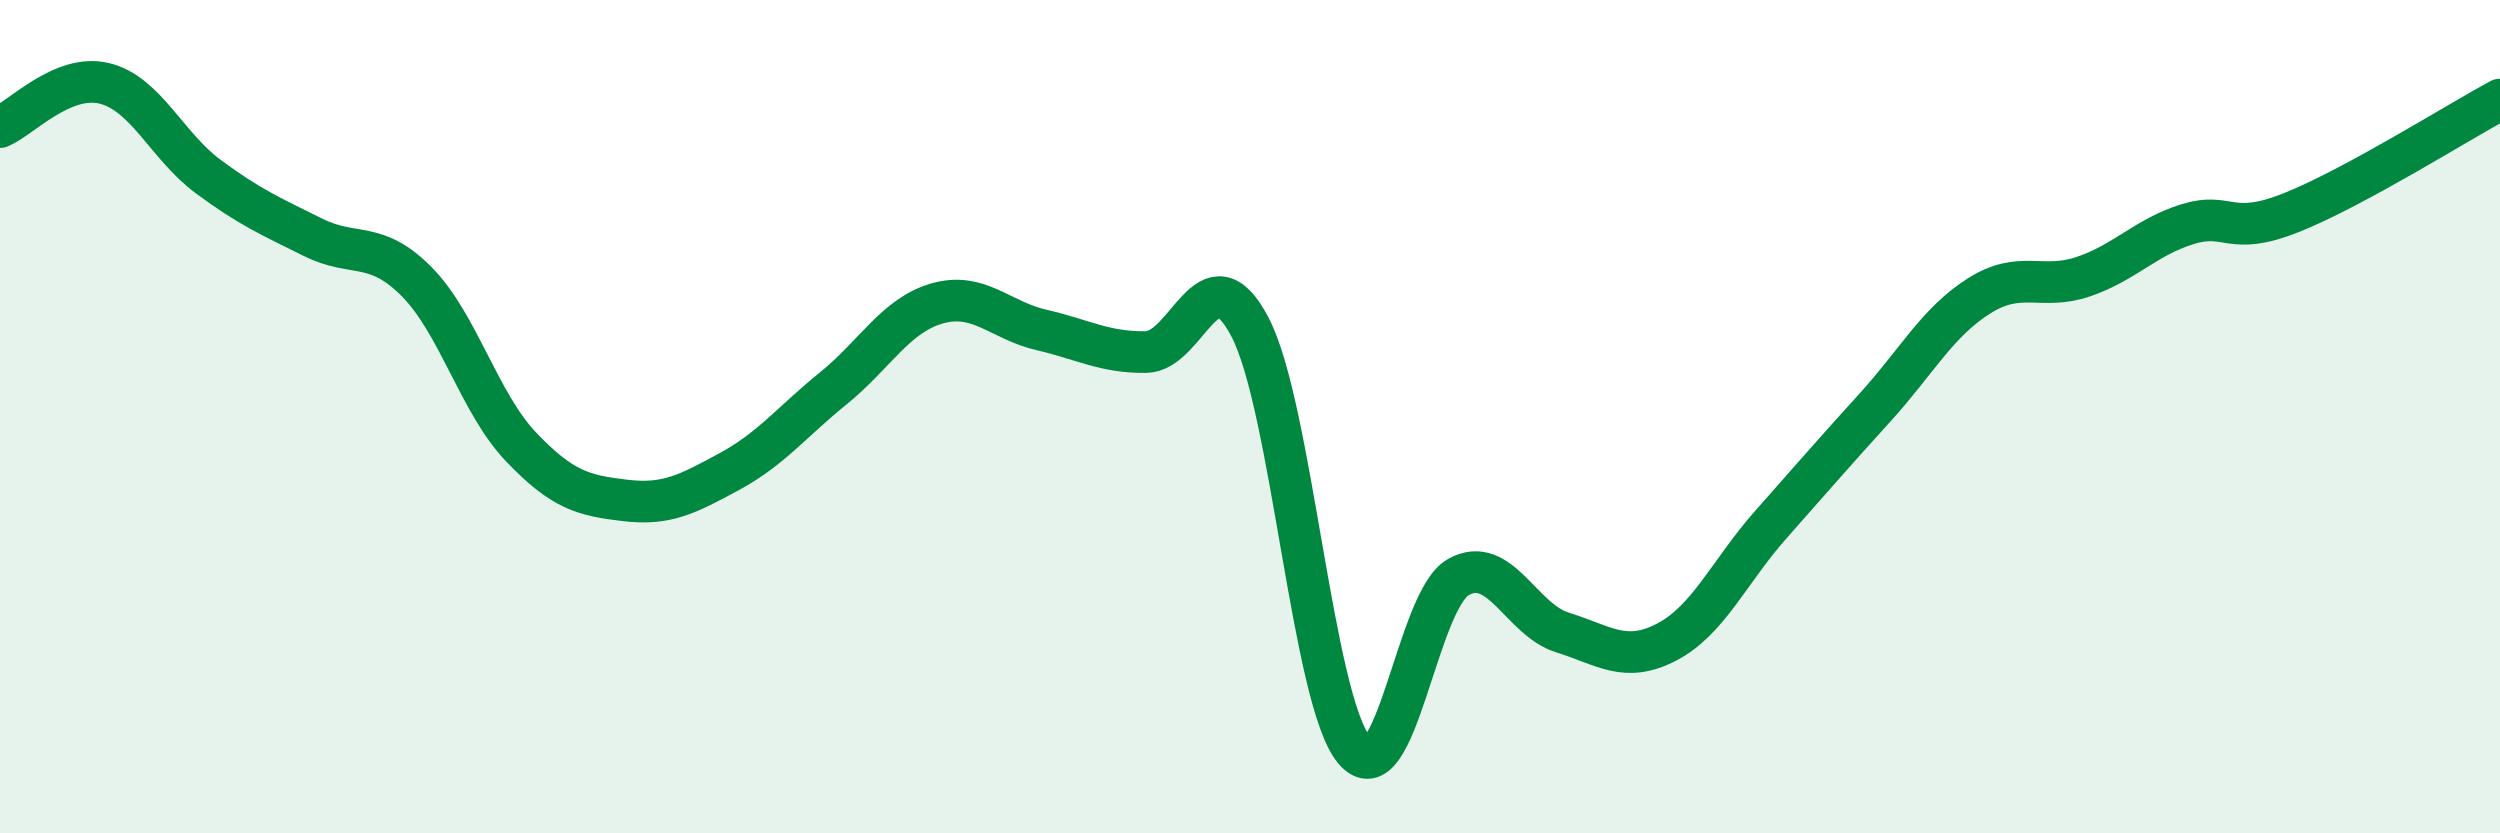
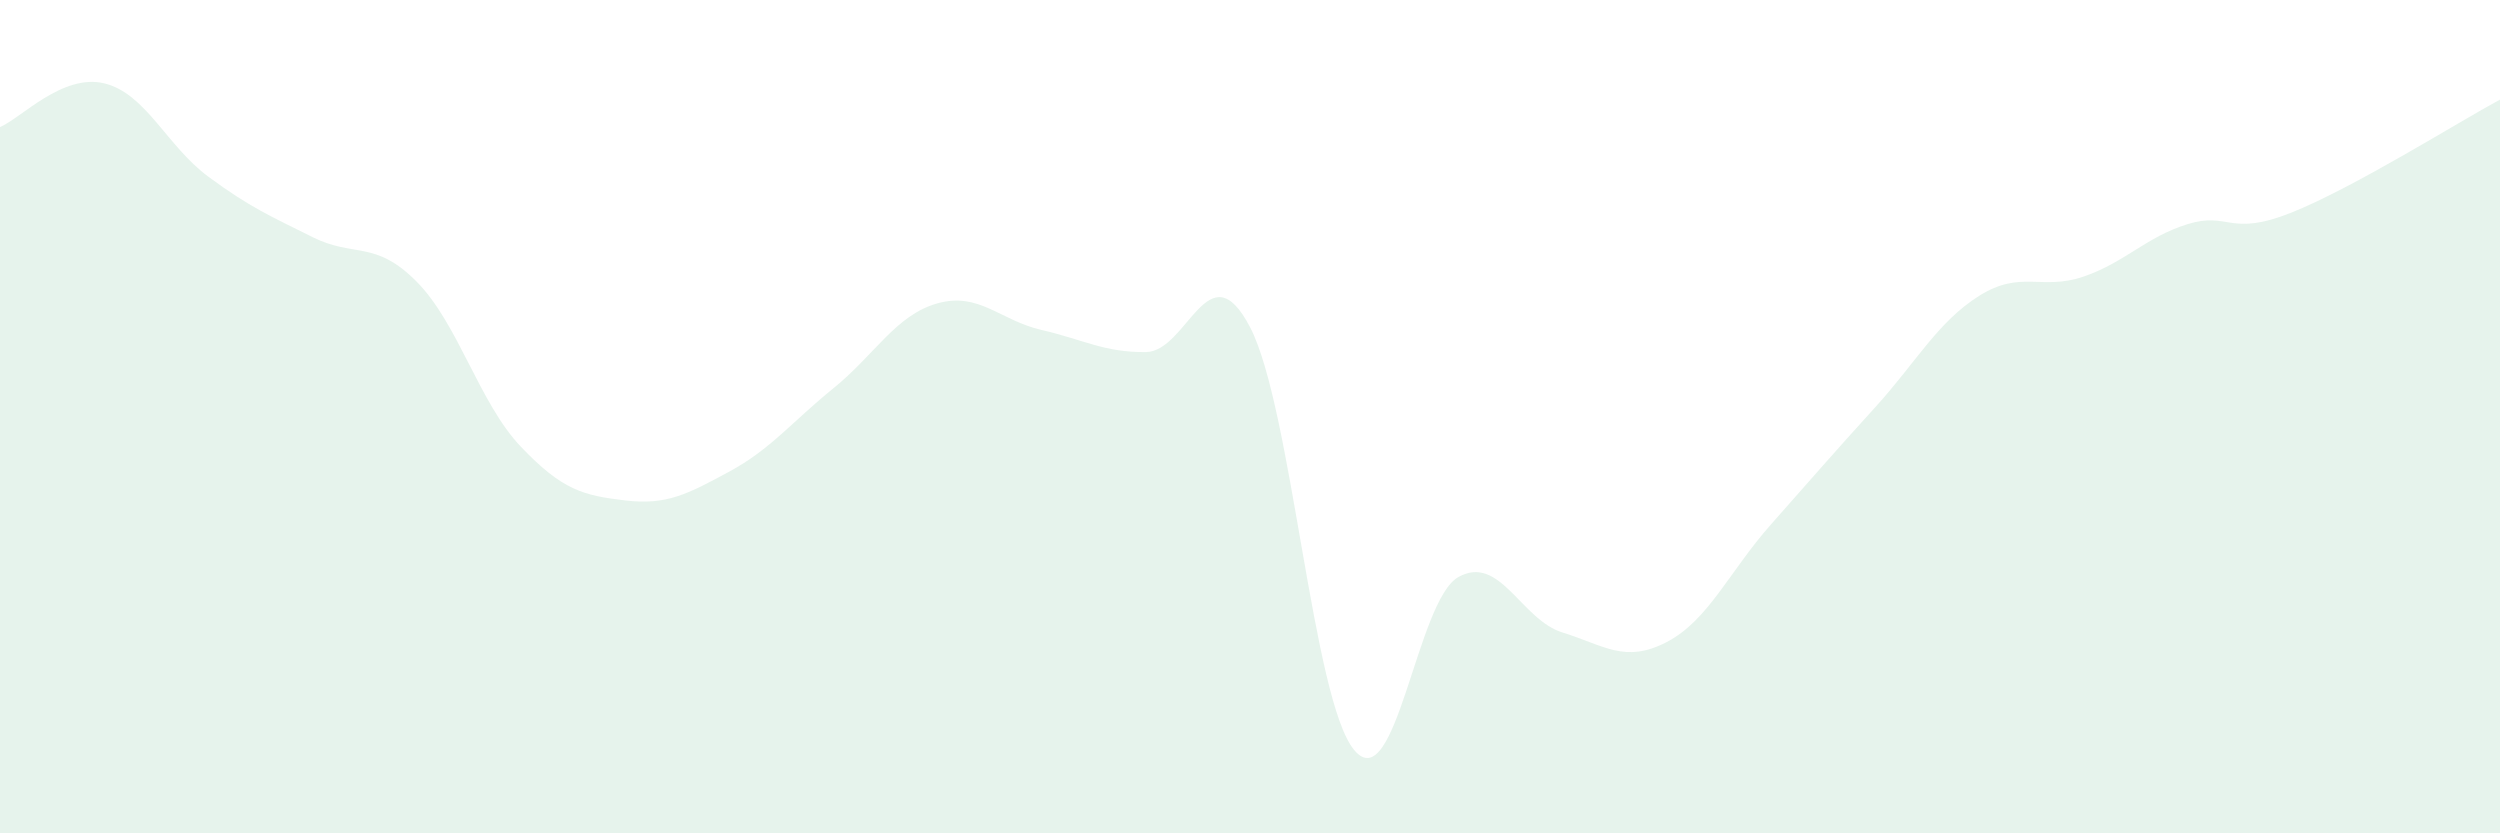
<svg xmlns="http://www.w3.org/2000/svg" width="60" height="20" viewBox="0 0 60 20">
  <path d="M 0,3.05 C 0.5,2.84 1.5,1.76 2.5,2 C 3.5,2.24 4,3.5 5,4.24 C 6,4.98 6.5,5.19 7.5,5.69 C 8.5,6.19 9,5.75 10,6.76 C 11,7.77 11.5,9.67 12.5,10.72 C 13.5,11.77 14,11.89 15,12.01 C 16,12.13 16.5,11.86 17.5,11.32 C 18.5,10.78 19,10.13 20,9.32 C 21,8.51 21.5,7.56 22.5,7.28 C 23.5,7 24,7.69 25,7.92 C 26,8.15 26.5,8.46 27.5,8.45 C 28.5,8.44 29,5.94 30,7.85 C 31,9.76 31.5,16.8 32.5,18 C 33.5,19.2 34,14.41 35,13.85 C 36,13.29 36.5,14.87 37.5,15.18 C 38.5,15.49 39,15.93 40,15.41 C 41,14.89 41.5,13.72 42.5,12.59 C 43.5,11.46 44,10.88 45,9.78 C 46,8.68 46.5,7.73 47.5,7.1 C 48.5,6.47 49,6.98 50,6.64 C 51,6.3 51.5,5.69 52.5,5.38 C 53.5,5.07 53.5,5.7 55,5.1 C 56.5,4.5 59,2.93 60,2.39L60 20L0 20Z" fill="#008740" opacity="0.1" stroke-linecap="round" stroke-linejoin="round" />
-   <path d="M 0,3.05 C 0.5,2.84 1.5,1.76 2.5,2 C 3.5,2.24 4,3.5 5,4.24 C 6,4.98 6.5,5.19 7.5,5.69 C 8.5,6.19 9,5.75 10,6.76 C 11,7.77 11.5,9.67 12.5,10.72 C 13.5,11.77 14,11.89 15,12.01 C 16,12.13 16.5,11.86 17.5,11.32 C 18.5,10.78 19,10.13 20,9.32 C 21,8.51 21.5,7.56 22.5,7.28 C 23.5,7 24,7.69 25,7.92 C 26,8.15 26.5,8.46 27.5,8.45 C 28.5,8.44 29,5.94 30,7.85 C 31,9.76 31.5,16.8 32.5,18 C 33.5,19.2 34,14.41 35,13.85 C 36,13.29 36.5,14.87 37.5,15.18 C 38.5,15.49 39,15.93 40,15.41 C 41,14.89 41.5,13.72 42.5,12.59 C 43.5,11.46 44,10.88 45,9.78 C 46,8.68 46.5,7.73 47.5,7.1 C 48.5,6.47 49,6.98 50,6.64 C 51,6.3 51.5,5.69 52.5,5.38 C 53.5,5.07 53.5,5.7 55,5.1 C 56.5,4.5 59,2.93 60,2.39" stroke="#008740" stroke-width="1" fill="none" stroke-linecap="round" stroke-linejoin="round" />
</svg>